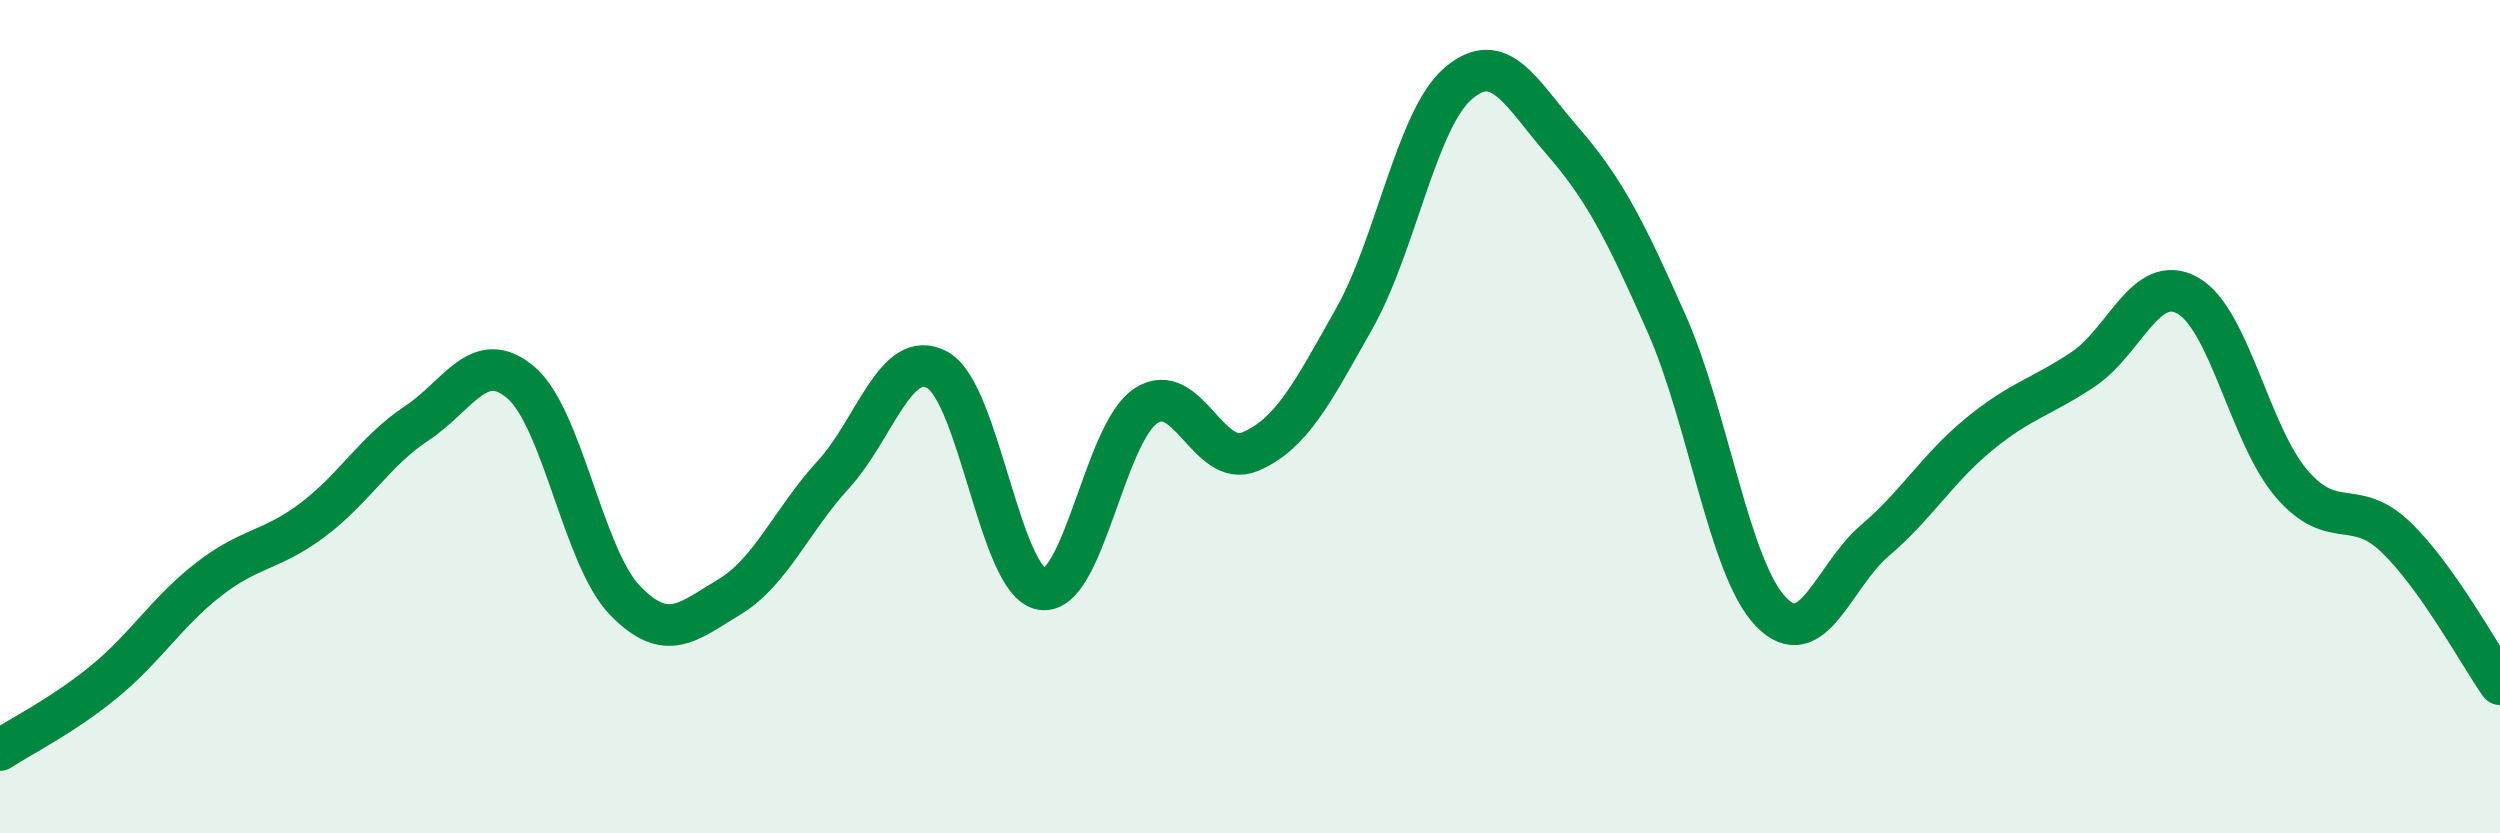
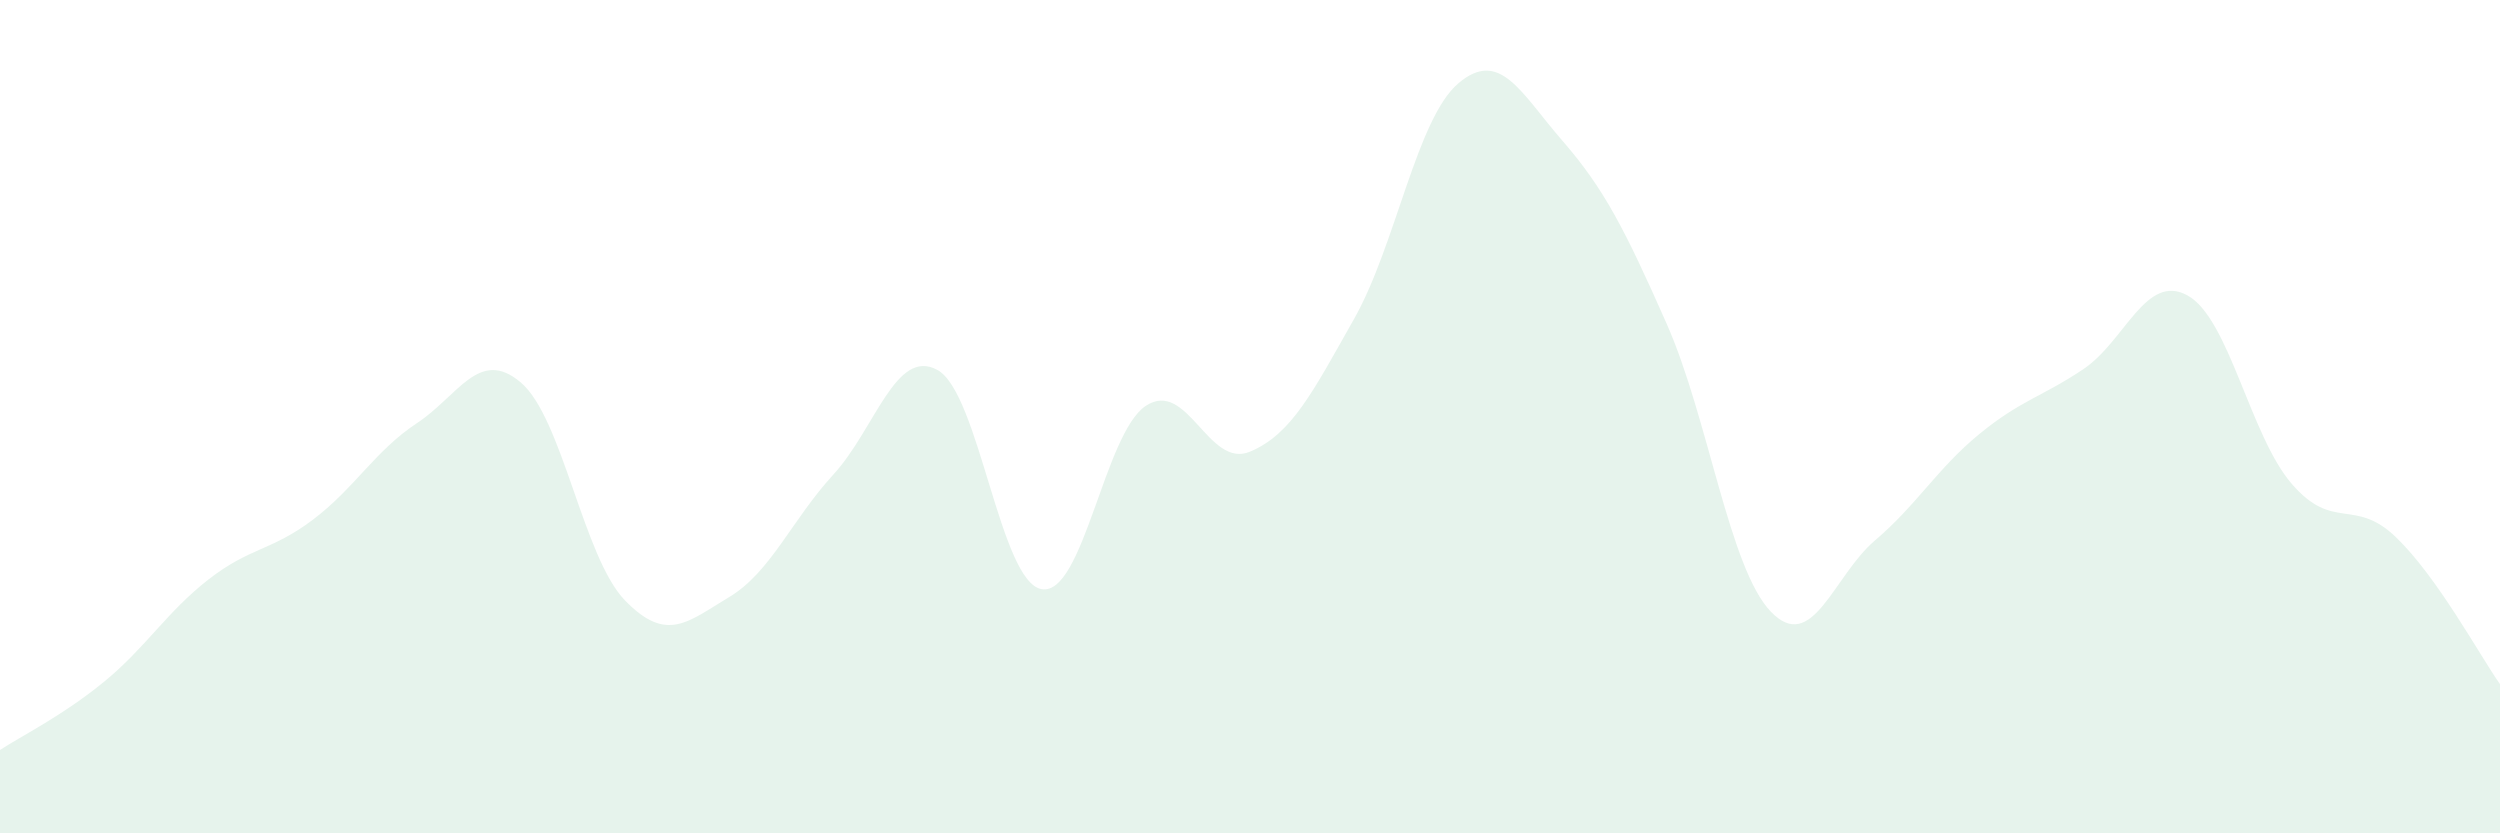
<svg xmlns="http://www.w3.org/2000/svg" width="60" height="20" viewBox="0 0 60 20">
  <path d="M 0,18 C 0.5,17.67 1.5,17.18 2.5,16.36 C 3.5,15.54 4,14.69 5,13.91 C 6,13.13 6.5,13.23 7.5,12.48 C 8.5,11.73 9,10.82 10,10.16 C 11,9.5 11.5,8.33 12.5,9.18 C 13.5,10.03 14,13.38 15,14.41 C 16,15.44 16.5,14.93 17.5,14.33 C 18.5,13.73 19,12.48 20,11.39 C 21,10.3 21.5,8.33 22.5,8.88 C 23.5,9.43 24,13.97 25,14.14 C 26,14.31 26.5,10.4 27.5,9.74 C 28.5,9.08 29,11.26 30,10.84 C 31,10.42 31.5,9.42 32.5,7.65 C 33.5,5.88 34,2.85 35,2 C 36,1.15 36.5,2.23 37.5,3.38 C 38.5,4.53 39,5.51 40,7.77 C 41,10.03 41.5,13.64 42.5,14.68 C 43.5,15.72 44,13.82 45,12.97 C 46,12.12 46.5,11.24 47.5,10.42 C 48.5,9.6 49,9.53 50,8.86 C 51,8.19 51.5,6.54 52.5,7.09 C 53.5,7.64 54,10.45 55,11.61 C 56,12.77 56.5,11.93 57.5,12.89 C 58.5,13.85 59.5,15.71 60,16.42L60 20L0 20Z" fill="#008740" opacity="0.1" stroke-linecap="round" stroke-linejoin="round" />
-   <path d="M 0,18 C 0.5,17.67 1.5,17.18 2.5,16.36 C 3.5,15.54 4,14.69 5,13.91 C 6,13.13 6.5,13.23 7.5,12.48 C 8.5,11.73 9,10.82 10,10.16 C 11,9.5 11.5,8.33 12.5,9.18 C 13.5,10.03 14,13.38 15,14.41 C 16,15.44 16.5,14.93 17.5,14.33 C 18.5,13.73 19,12.48 20,11.39 C 21,10.3 21.5,8.33 22.5,8.88 C 23.5,9.43 24,13.97 25,14.14 C 26,14.31 26.5,10.4 27.5,9.74 C 28.5,9.08 29,11.26 30,10.84 C 31,10.42 31.5,9.42 32.5,7.65 C 33.5,5.88 34,2.85 35,2 C 36,1.15 36.5,2.23 37.5,3.38 C 38.5,4.53 39,5.51 40,7.77 C 41,10.03 41.5,13.64 42.5,14.68 C 43.5,15.72 44,13.82 45,12.97 C 46,12.12 46.5,11.24 47.5,10.42 C 48.5,9.6 49,9.53 50,8.86 C 51,8.19 51.5,6.54 52.5,7.09 C 53.5,7.64 54,10.45 55,11.61 C 56,12.77 56.5,11.93 57.5,12.89 C 58.5,13.85 59.5,15.71 60,16.42" stroke="#008740" stroke-width="1" fill="none" stroke-linecap="round" stroke-linejoin="round" />
</svg>